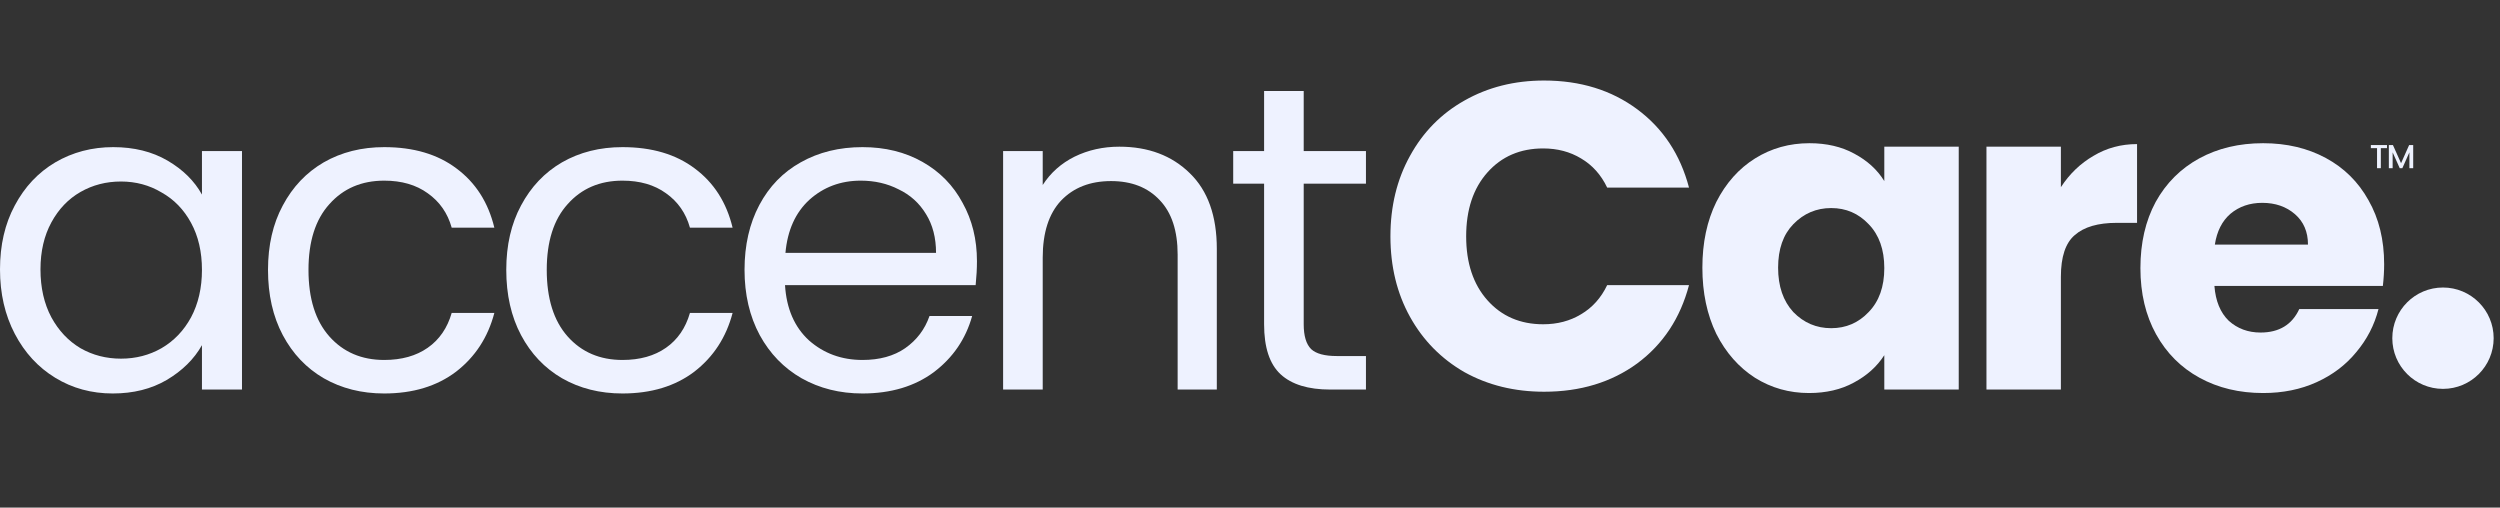
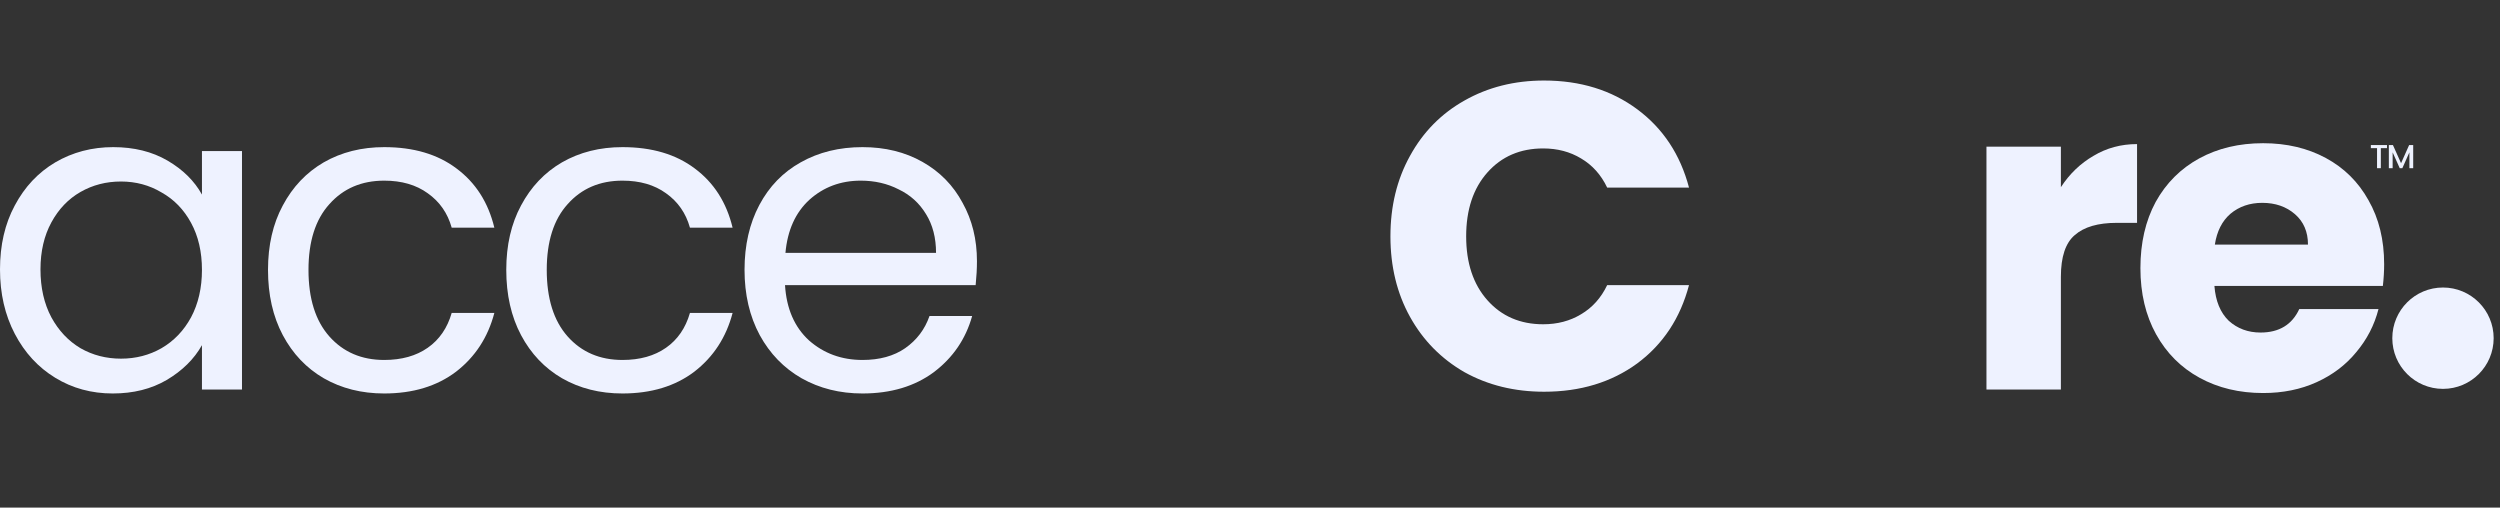
<svg xmlns="http://www.w3.org/2000/svg" width="197" height="40" viewBox="0 0 197 40" fill="none">
  <rect x="0" y="0" width="197" height="40" fill="#333333" stroke="none" />
  <g clip-path="url(#clip0_10005_7166)">
    <path d="M188.095 11.43V11.674H187.61V13.253H187.311V11.674H186.823V11.43H188.095Z" fill="#EEF2FF" />
    <path d="M190.16 11.43V13.253H189.861V12.005L189.305 13.253H189.098L188.54 12.005V13.253H188.241V11.43H188.563L189.203 12.86L189.84 11.43H190.16Z" fill="#EEF2FF" />
    <path d="M196.5 26.649C196.5 28.855 194.712 30.643 192.507 30.643C190.301 30.643 188.514 28.855 188.514 26.649C188.514 24.444 190.301 22.656 192.507 22.656C194.712 22.656 196.5 24.444 196.5 26.649Z" fill="#EEF2FF" />
    <path d="M0 21.231C0 19.31 0.389 17.63 1.166 16.189C1.943 14.726 3.007 13.594 4.356 12.794C5.728 11.994 7.248 11.594 8.917 11.594C10.563 11.594 11.992 11.948 13.204 12.657C14.416 13.366 15.319 14.257 15.914 15.332V11.902H19.069V30.697H15.914V27.199C15.296 28.296 14.37 29.211 13.136 29.942C11.924 30.651 10.506 31.006 8.883 31.006C7.214 31.006 5.705 30.594 4.356 29.771C3.007 28.948 1.943 27.793 1.166 26.307C0.389 24.821 0 23.129 0 21.231ZM15.914 21.265C15.914 19.848 15.628 18.613 15.056 17.561C14.485 16.509 13.707 15.709 12.724 15.161C11.764 14.589 10.701 14.303 9.535 14.303C8.368 14.303 7.305 14.577 6.345 15.126C5.385 15.675 4.619 16.475 4.047 17.527C3.475 18.579 3.19 19.813 3.19 21.231C3.19 22.672 3.475 23.929 4.047 25.004C4.619 26.055 5.385 26.867 6.345 27.439C7.305 27.988 8.368 28.262 9.535 28.262C10.701 28.262 11.764 27.988 12.724 27.439C13.707 26.867 14.485 26.055 15.056 25.004C15.628 23.929 15.914 22.683 15.914 21.265Z" fill="#EEF2FF" />
    <path d="M21.119 21.265C21.119 19.322 21.508 17.63 22.285 16.189C23.063 14.726 24.137 13.594 25.509 12.794C26.904 11.994 28.493 11.594 30.277 11.594C32.586 11.594 34.484 12.154 35.97 13.274C37.479 14.395 38.474 15.949 38.954 17.939H35.593C35.273 16.795 34.644 15.892 33.706 15.229C32.792 14.566 31.648 14.235 30.277 14.235C28.493 14.235 27.053 14.852 25.955 16.087C24.858 17.298 24.309 19.025 24.309 21.265C24.309 23.529 24.858 25.278 25.955 26.513C27.053 27.747 28.493 28.365 30.277 28.365C31.648 28.365 32.792 28.045 33.706 27.404C34.621 26.764 35.25 25.85 35.593 24.661H38.954C38.451 26.581 37.445 28.125 35.935 29.291C34.426 30.434 32.54 31.006 30.277 31.006C28.493 31.006 26.904 30.605 25.509 29.805C24.137 29.005 23.063 27.873 22.285 26.41C21.508 24.947 21.119 23.232 21.119 21.265Z" fill="#EEF2FF" />
    <path d="M39.894 21.265C39.894 19.322 40.283 17.63 41.06 16.189C41.838 14.726 42.912 13.594 44.284 12.794C45.679 11.994 47.268 11.594 49.051 11.594C51.361 11.594 53.258 12.154 54.745 13.274C56.254 14.395 57.248 15.949 57.728 17.939H54.367C54.047 16.795 53.419 15.892 52.481 15.229C51.566 14.566 50.423 14.235 49.051 14.235C47.268 14.235 45.828 14.852 44.73 16.087C43.633 17.298 43.084 19.025 43.084 21.265C43.084 23.529 43.633 25.278 44.73 26.513C45.828 27.747 47.268 28.365 49.051 28.365C50.423 28.365 51.566 28.045 52.481 27.404C53.396 26.764 54.024 25.85 54.367 24.661H57.728C57.225 26.581 56.219 28.125 54.71 29.291C53.201 30.434 51.315 31.006 49.051 31.006C47.268 31.006 45.679 30.605 44.284 29.805C42.912 29.005 41.838 27.873 41.06 26.41C40.283 24.947 39.894 23.232 39.894 21.265Z" fill="#EEF2FF" />
    <path d="M76.984 20.579C76.984 21.174 76.949 21.803 76.881 22.466H61.859C61.973 24.318 62.602 25.77 63.745 26.821C64.911 27.85 66.317 28.365 67.963 28.365C69.312 28.365 70.433 28.056 71.325 27.439C72.239 26.799 72.879 25.953 73.245 24.901H76.606C76.103 26.707 75.097 28.182 73.588 29.325C72.079 30.445 70.204 31.006 67.963 31.006C66.18 31.006 64.579 30.605 63.162 29.805C61.767 29.005 60.67 27.873 59.869 26.41C59.069 24.924 58.669 23.209 58.669 21.265C58.669 19.322 59.058 17.618 59.835 16.155C60.612 14.692 61.699 13.571 63.093 12.794C64.511 11.994 66.134 11.594 67.963 11.594C69.747 11.594 71.325 11.982 72.696 12.76C74.068 13.537 75.12 14.612 75.852 15.984C76.606 17.333 76.984 18.864 76.984 20.579ZM73.76 19.928C73.76 18.739 73.497 17.721 72.971 16.875C72.445 16.006 71.725 15.355 70.81 14.92C69.918 14.463 68.924 14.235 67.826 14.235C66.249 14.235 64.9 14.738 63.779 15.743C62.682 16.75 62.053 18.144 61.893 19.928H73.76Z" fill="#EEF2FF" />
-     <path d="M88.203 11.559C90.489 11.559 92.341 12.257 93.759 13.651C95.176 15.023 95.885 17.012 95.885 19.619V30.697H92.798V20.065C92.798 18.19 92.33 16.761 91.392 15.778C90.455 14.772 89.174 14.269 87.551 14.269C85.905 14.269 84.59 14.783 83.607 15.812C82.646 16.841 82.166 18.339 82.166 20.305V30.697H79.045V11.902H82.166V14.577C82.784 13.617 83.618 12.874 84.67 12.348C85.745 11.822 86.922 11.559 88.203 11.559Z" fill="#EEF2FF" />
-     <path d="M102.732 14.475V25.552C102.732 26.467 102.927 27.119 103.315 27.507C103.704 27.873 104.379 28.056 105.339 28.056H107.637V30.697H104.824C103.087 30.697 101.783 30.297 100.915 29.497C100.046 28.696 99.611 27.382 99.611 25.552V14.475H97.176V11.902H99.611V7.169H102.732V11.902H107.637V14.475H102.732Z" fill="#EEF2FF" />
    <path d="M109.566 18.624C109.566 16.247 110.081 14.132 111.11 12.28C112.138 10.405 113.568 8.953 115.397 7.924C117.249 6.872 119.341 6.346 121.673 6.346C124.531 6.346 126.978 7.101 129.013 8.61C131.047 10.119 132.408 12.177 133.094 14.783H126.646C126.166 13.777 125.48 13.011 124.588 12.485C123.719 11.959 122.725 11.697 121.604 11.697C119.798 11.697 118.335 12.325 117.214 13.583C116.094 14.84 115.534 16.521 115.534 18.624C115.534 20.728 116.094 22.409 117.214 23.666C118.335 24.924 119.798 25.552 121.604 25.552C122.725 25.552 123.719 25.29 124.588 24.764C125.48 24.238 126.166 23.472 126.646 22.466H133.094C132.408 25.072 131.047 27.13 129.013 28.639C126.978 30.125 124.531 30.868 121.673 30.868C119.341 30.868 117.249 30.354 115.397 29.325C113.568 28.273 112.138 26.821 111.11 24.969C110.081 23.117 109.566 21.002 109.566 18.624Z" fill="#EEF2FF" />
-     <path d="M134.147 21.094C134.147 19.128 134.513 17.401 135.245 15.915C135.999 14.429 137.017 13.286 138.297 12.485C139.578 11.685 141.007 11.285 142.584 11.285C143.933 11.285 145.111 11.559 146.117 12.108C147.146 12.657 147.935 13.377 148.483 14.269V11.559H154.348V30.697H148.483V27.988C147.912 28.879 147.112 29.599 146.083 30.148C145.077 30.697 143.899 30.971 142.55 30.971C140.995 30.971 139.578 30.571 138.297 29.771C137.017 28.948 135.999 27.793 135.245 26.307C134.513 24.798 134.147 23.06 134.147 21.094ZM148.483 21.128C148.483 19.665 148.072 18.51 147.249 17.664C146.448 16.818 145.465 16.395 144.299 16.395C143.133 16.395 142.139 16.818 141.315 17.664C140.515 18.487 140.115 19.631 140.115 21.094C140.115 22.557 140.515 23.723 141.315 24.592C142.139 25.438 143.133 25.861 144.299 25.861C145.465 25.861 146.448 25.438 147.249 24.592C148.072 23.746 148.483 22.591 148.483 21.128Z" fill="#EEF2FF" />
    <path d="M162.398 14.749C163.084 13.697 163.941 12.874 164.97 12.28C165.999 11.662 167.142 11.354 168.4 11.354V17.561H166.788C165.325 17.561 164.227 17.881 163.496 18.522C162.764 19.139 162.398 20.236 162.398 21.814V30.697H156.533V11.559H162.398V14.749Z" fill="#EEF2FF" />
    <path d="M187.871 20.819C187.871 21.368 187.837 21.94 187.769 22.534H174.496C174.587 23.723 174.964 24.638 175.627 25.278C176.313 25.895 177.148 26.204 178.131 26.204C179.594 26.204 180.612 25.587 181.184 24.352H187.426C187.105 25.61 186.522 26.741 185.676 27.747C184.853 28.753 183.813 29.542 182.555 30.114C181.298 30.686 179.892 30.971 178.337 30.971C176.462 30.971 174.793 30.571 173.33 29.771C171.866 28.971 170.723 27.827 169.9 26.341C169.077 24.855 168.665 23.117 168.665 21.128C168.665 19.139 169.065 17.401 169.866 15.915C170.689 14.429 171.832 13.286 173.295 12.485C174.759 11.685 176.439 11.285 178.337 11.285C180.189 11.285 181.835 11.674 183.276 12.451C184.716 13.228 185.836 14.337 186.637 15.778C187.46 17.218 187.871 18.899 187.871 20.819ZM181.869 19.276C181.869 18.27 181.527 17.47 180.841 16.875C180.155 16.281 179.297 15.984 178.268 15.984C177.285 15.984 176.451 16.269 175.765 16.841C175.102 17.413 174.69 18.224 174.53 19.276H181.869Z" fill="#EEF2FF" />
  </g>
  <defs>
    <clipPath id="clip0_10005_7166">
      <rect width="196.5" height="40" fill="white" />
    </clipPath>
  </defs>
</svg>